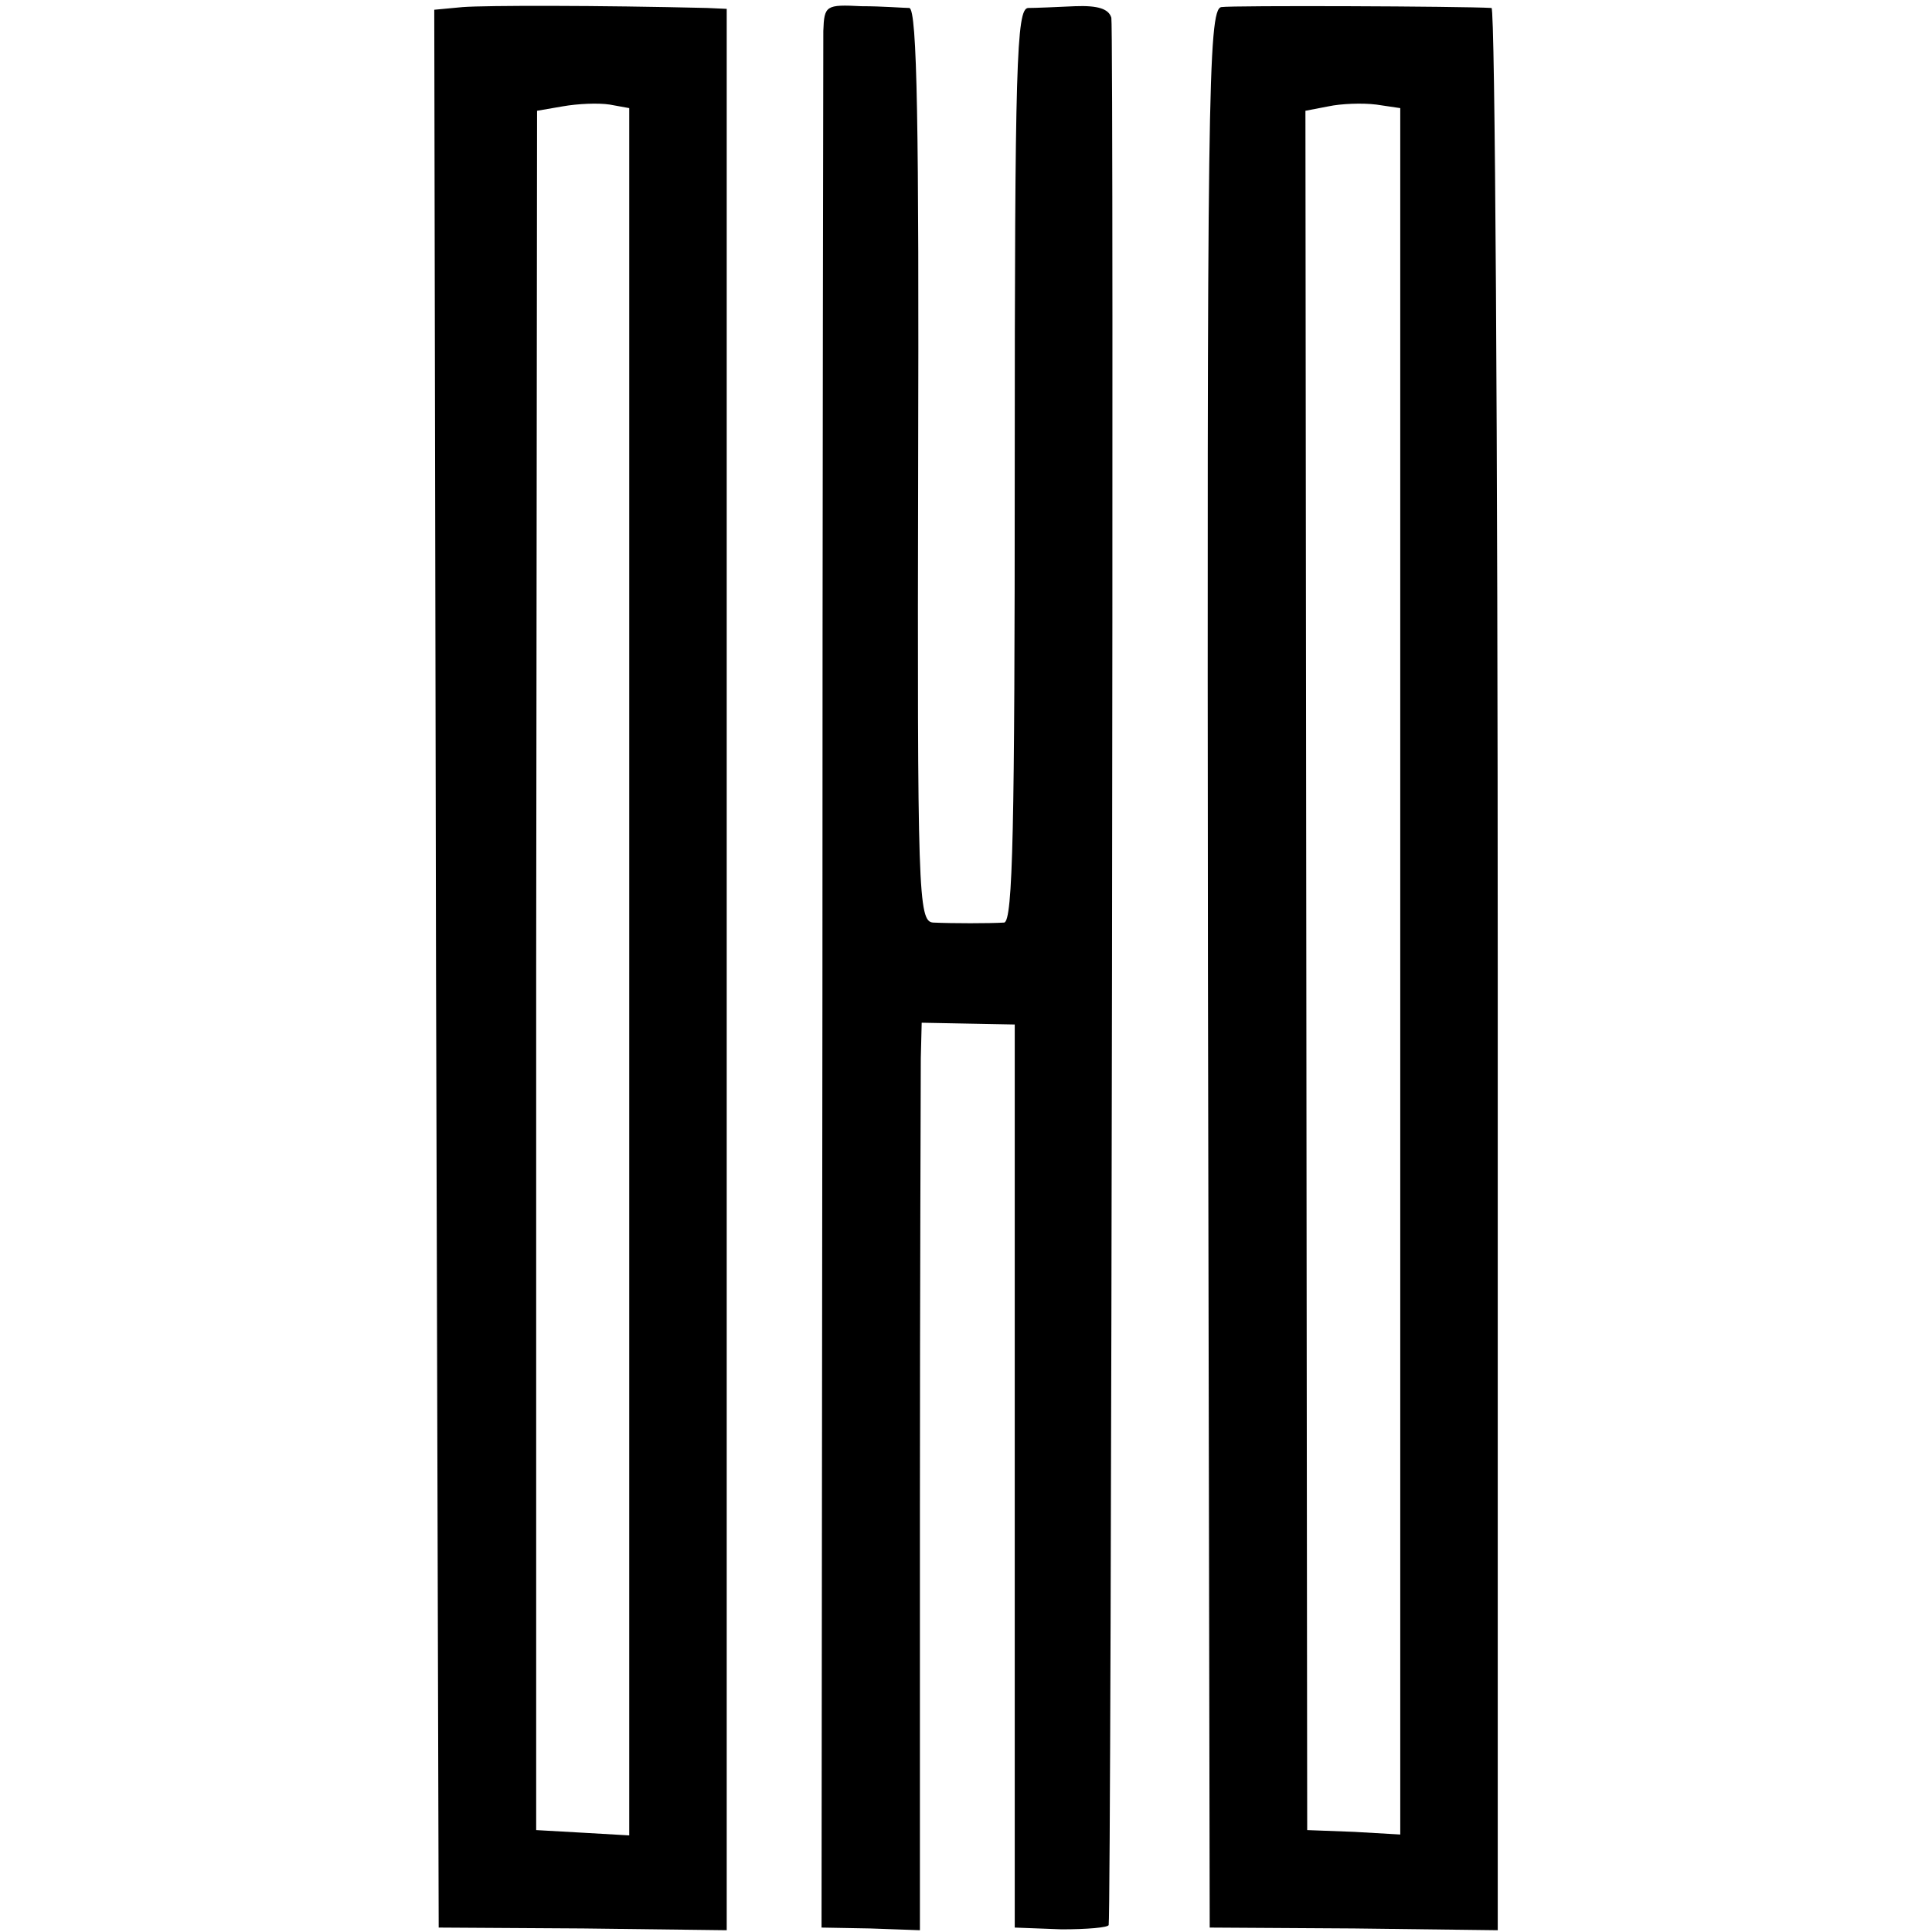
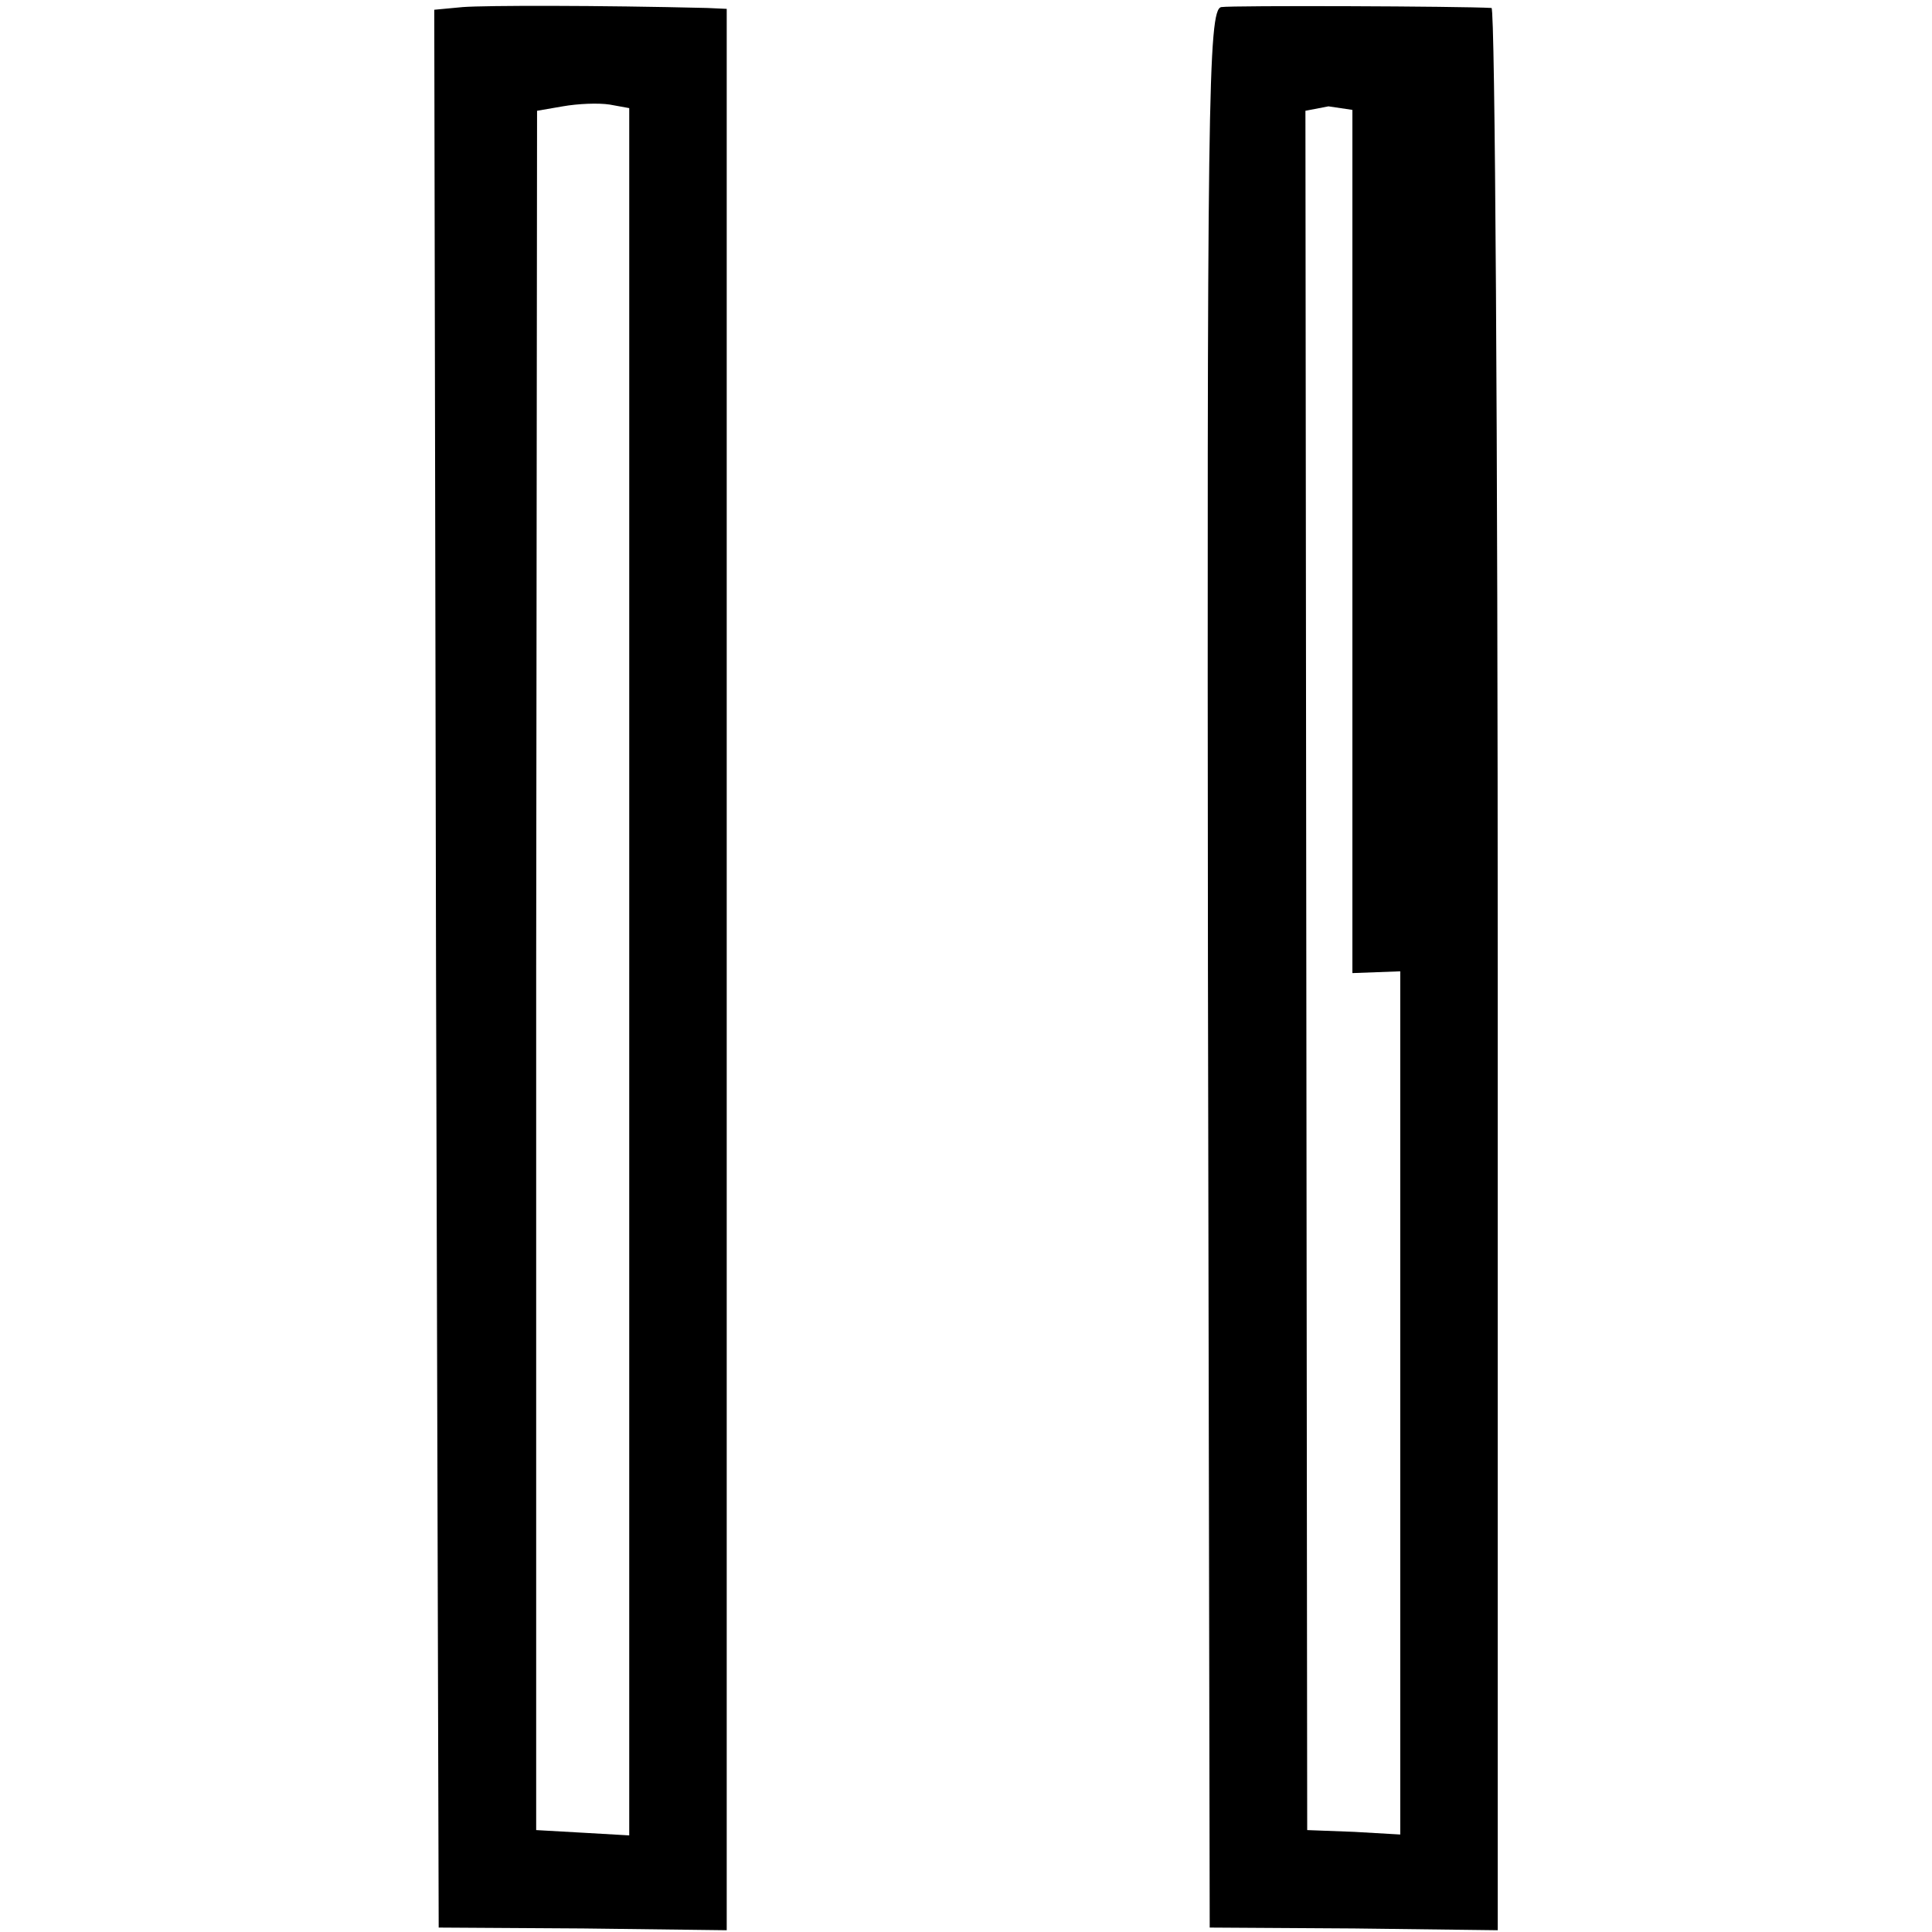
<svg xmlns="http://www.w3.org/2000/svg" version="1.0" width="218pt" height="218pt" viewBox="0 0 218 218" preserveAspectRatio="xMidYMid meet">
  <g transform="translate(0,218) scale(0.1,-0.1)" fill="#000000" stroke="none">
    <path d="M522 2172 l-32 -3 2 -1082 3 -1082 163 -1 162 -2 0 1084 0 1084 -22 1 c-123 3 -249 3 -276 1z m188 -1089 l0 -974 -52 3 -53 3 0 970 1 970 29 5 c17 3 40 4 53 2 l22 -4 0 -975z" />
-     <path d="M929 2145 c0 -16 -1 -505 -1 -1085 l-1 -1055 55 -1 56 -2 0 472 c0 259 1 489 1 512 l1 40 52 -1 53 -1 0 -510 0 -509 53 -2 c28 0 53 2 53 5 3 17 6 2139 3 2152 -3 10 -15 14 -41 13 -21 -1 -45 -2 -53 -2 -13 -1 -15 -63 -15 -516 0 -407 -2 -515 -12 -516 -17 -1 -58 -1 -80 0 -17 1 -18 32 -17 516 1 380 -1 515 -10 516 -6 0 -30 2 -54 2 -40 2 -42 1 -43 -28z" />
-     <path d="M1378 2172 c-15 -3 -16 -106 -15 -1085 l2 -1082 163 -1 162 -2 0 1084 c0 596 -3 1084 -7 1085 -33 2 -293 3 -305 1z m202 -1088 l0 -974 -52 3 -53 2 -1 970 -1 970 26 5 c14 3 38 4 54 2 l27 -4 0 -974z" />
+     <path d="M1378 2172 c-15 -3 -16 -106 -15 -1085 l2 -1082 163 -1 162 -2 0 1084 c0 596 -3 1084 -7 1085 -33 2 -293 3 -305 1z m202 -1088 l0 -974 -52 3 -53 2 -1 970 -1 970 26 5 l27 -4 0 -974z" />
  </g>
</svg>